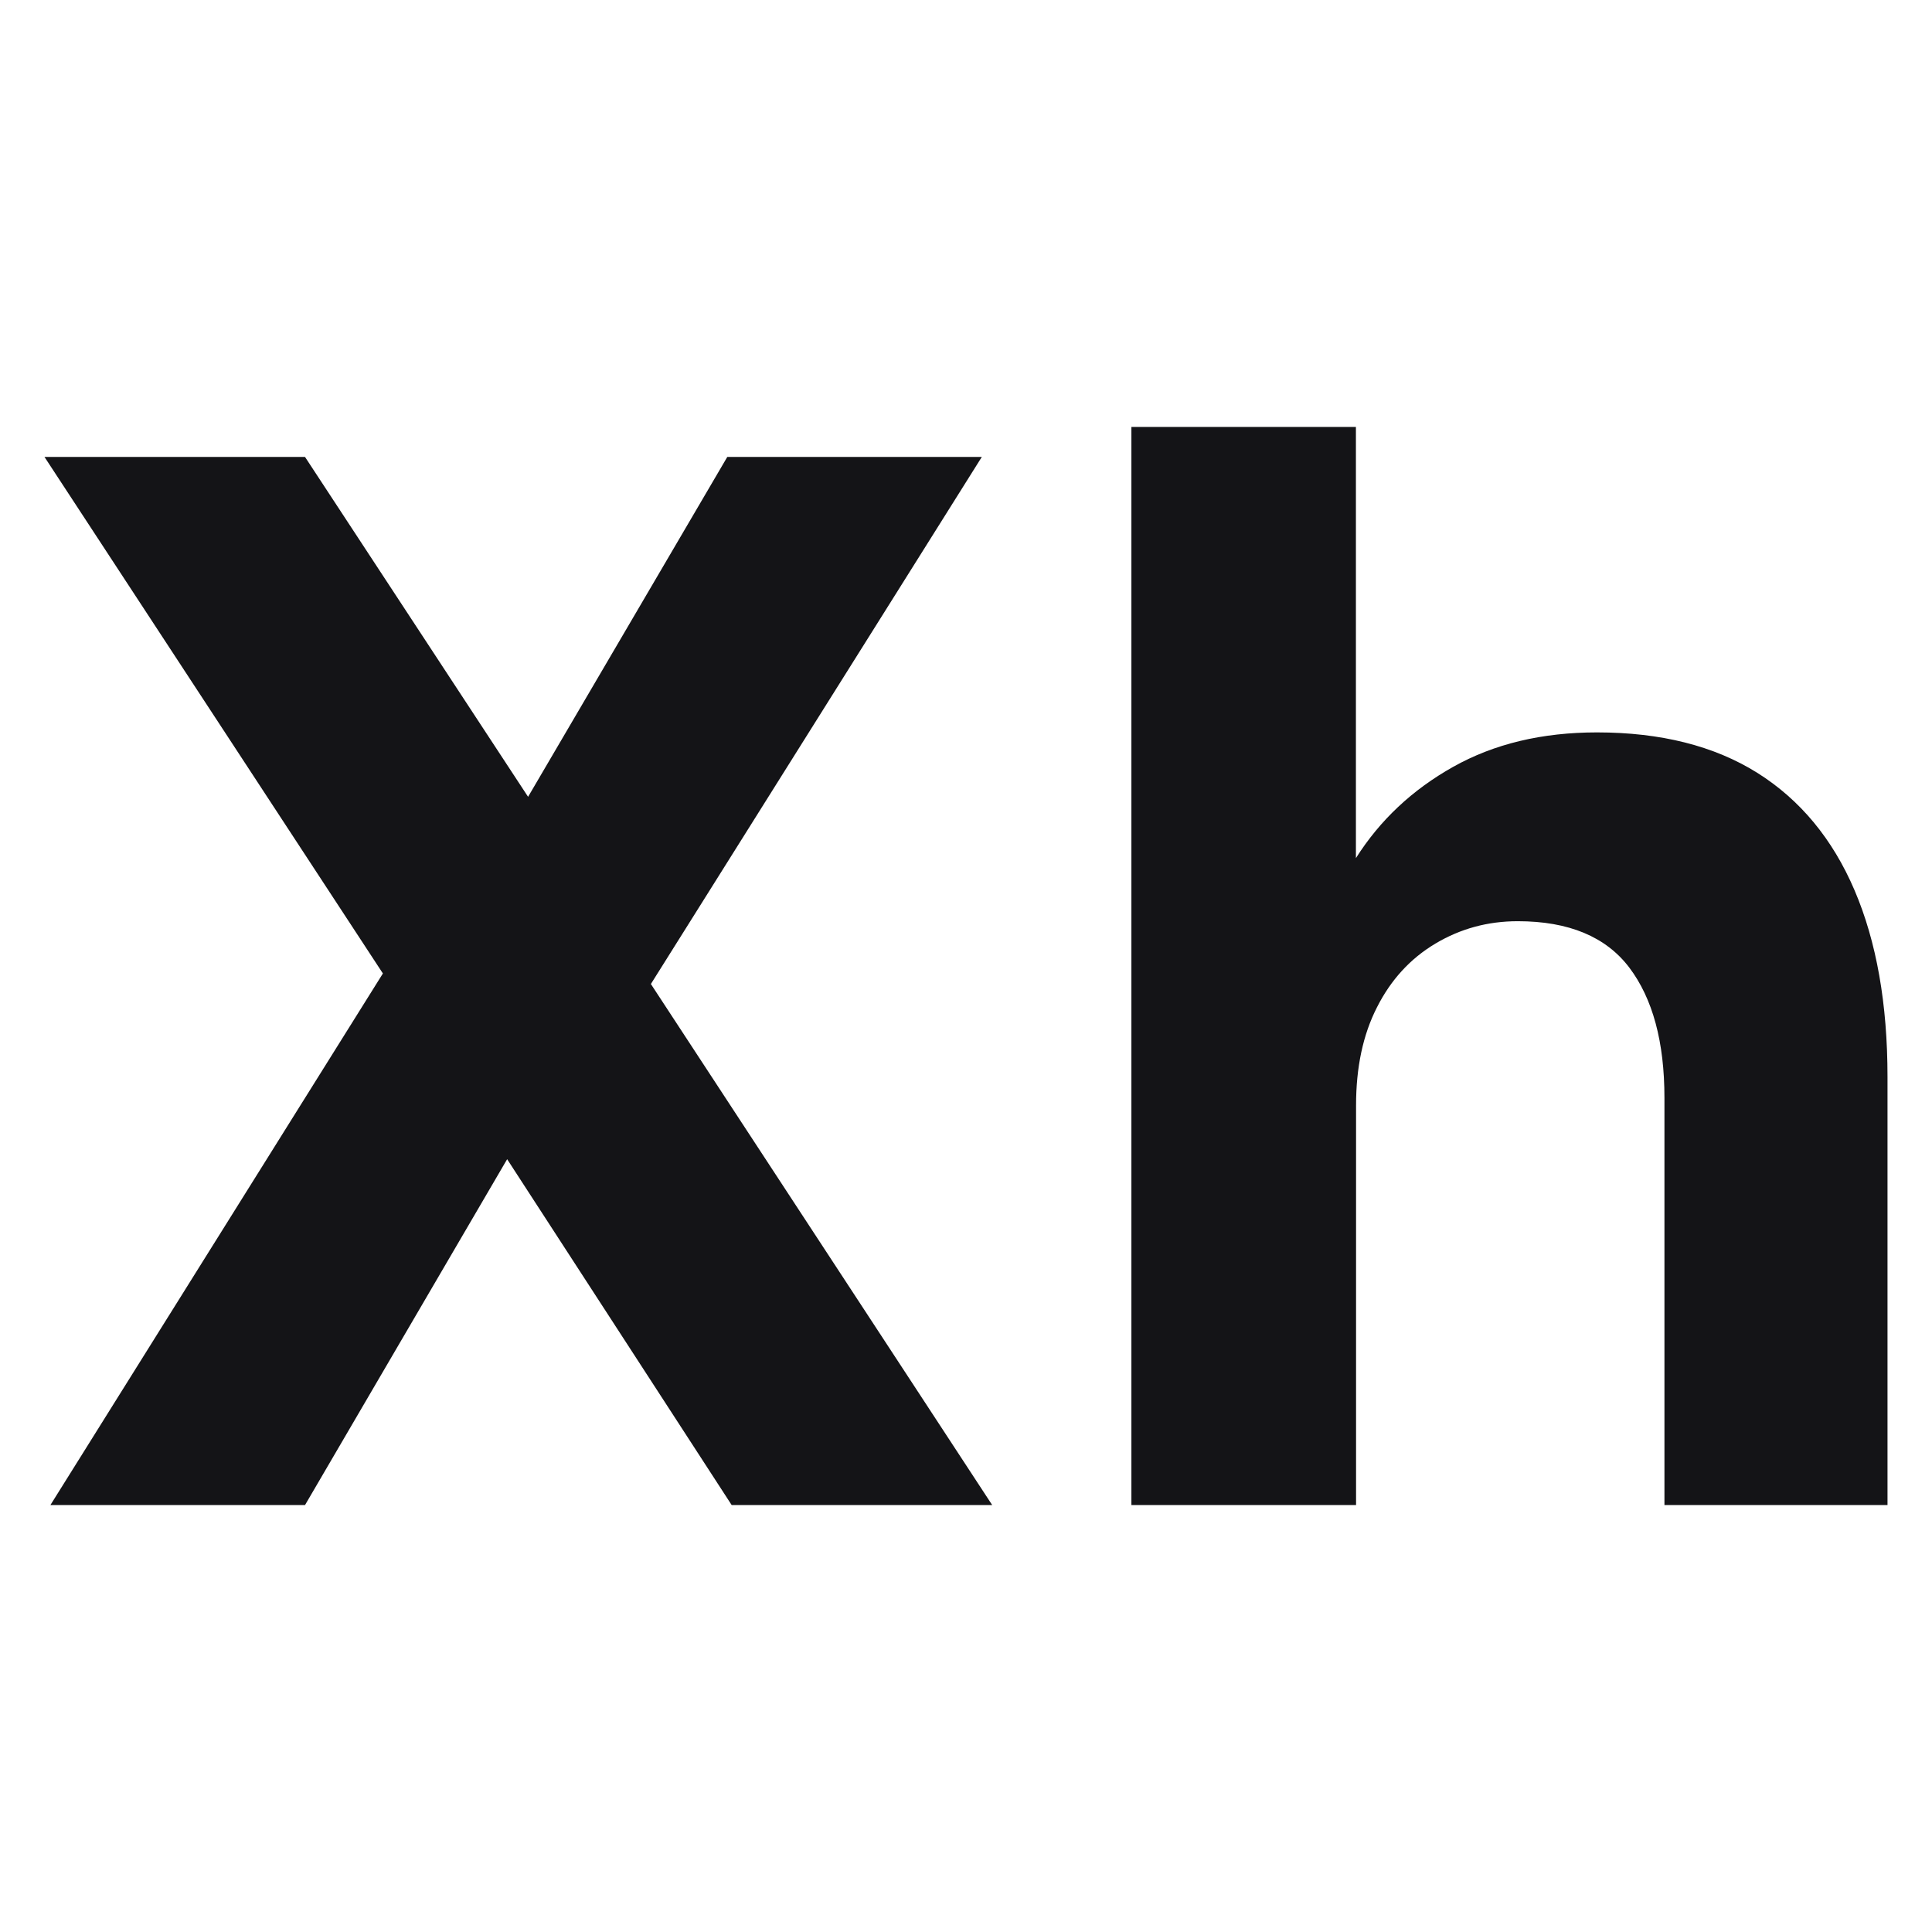
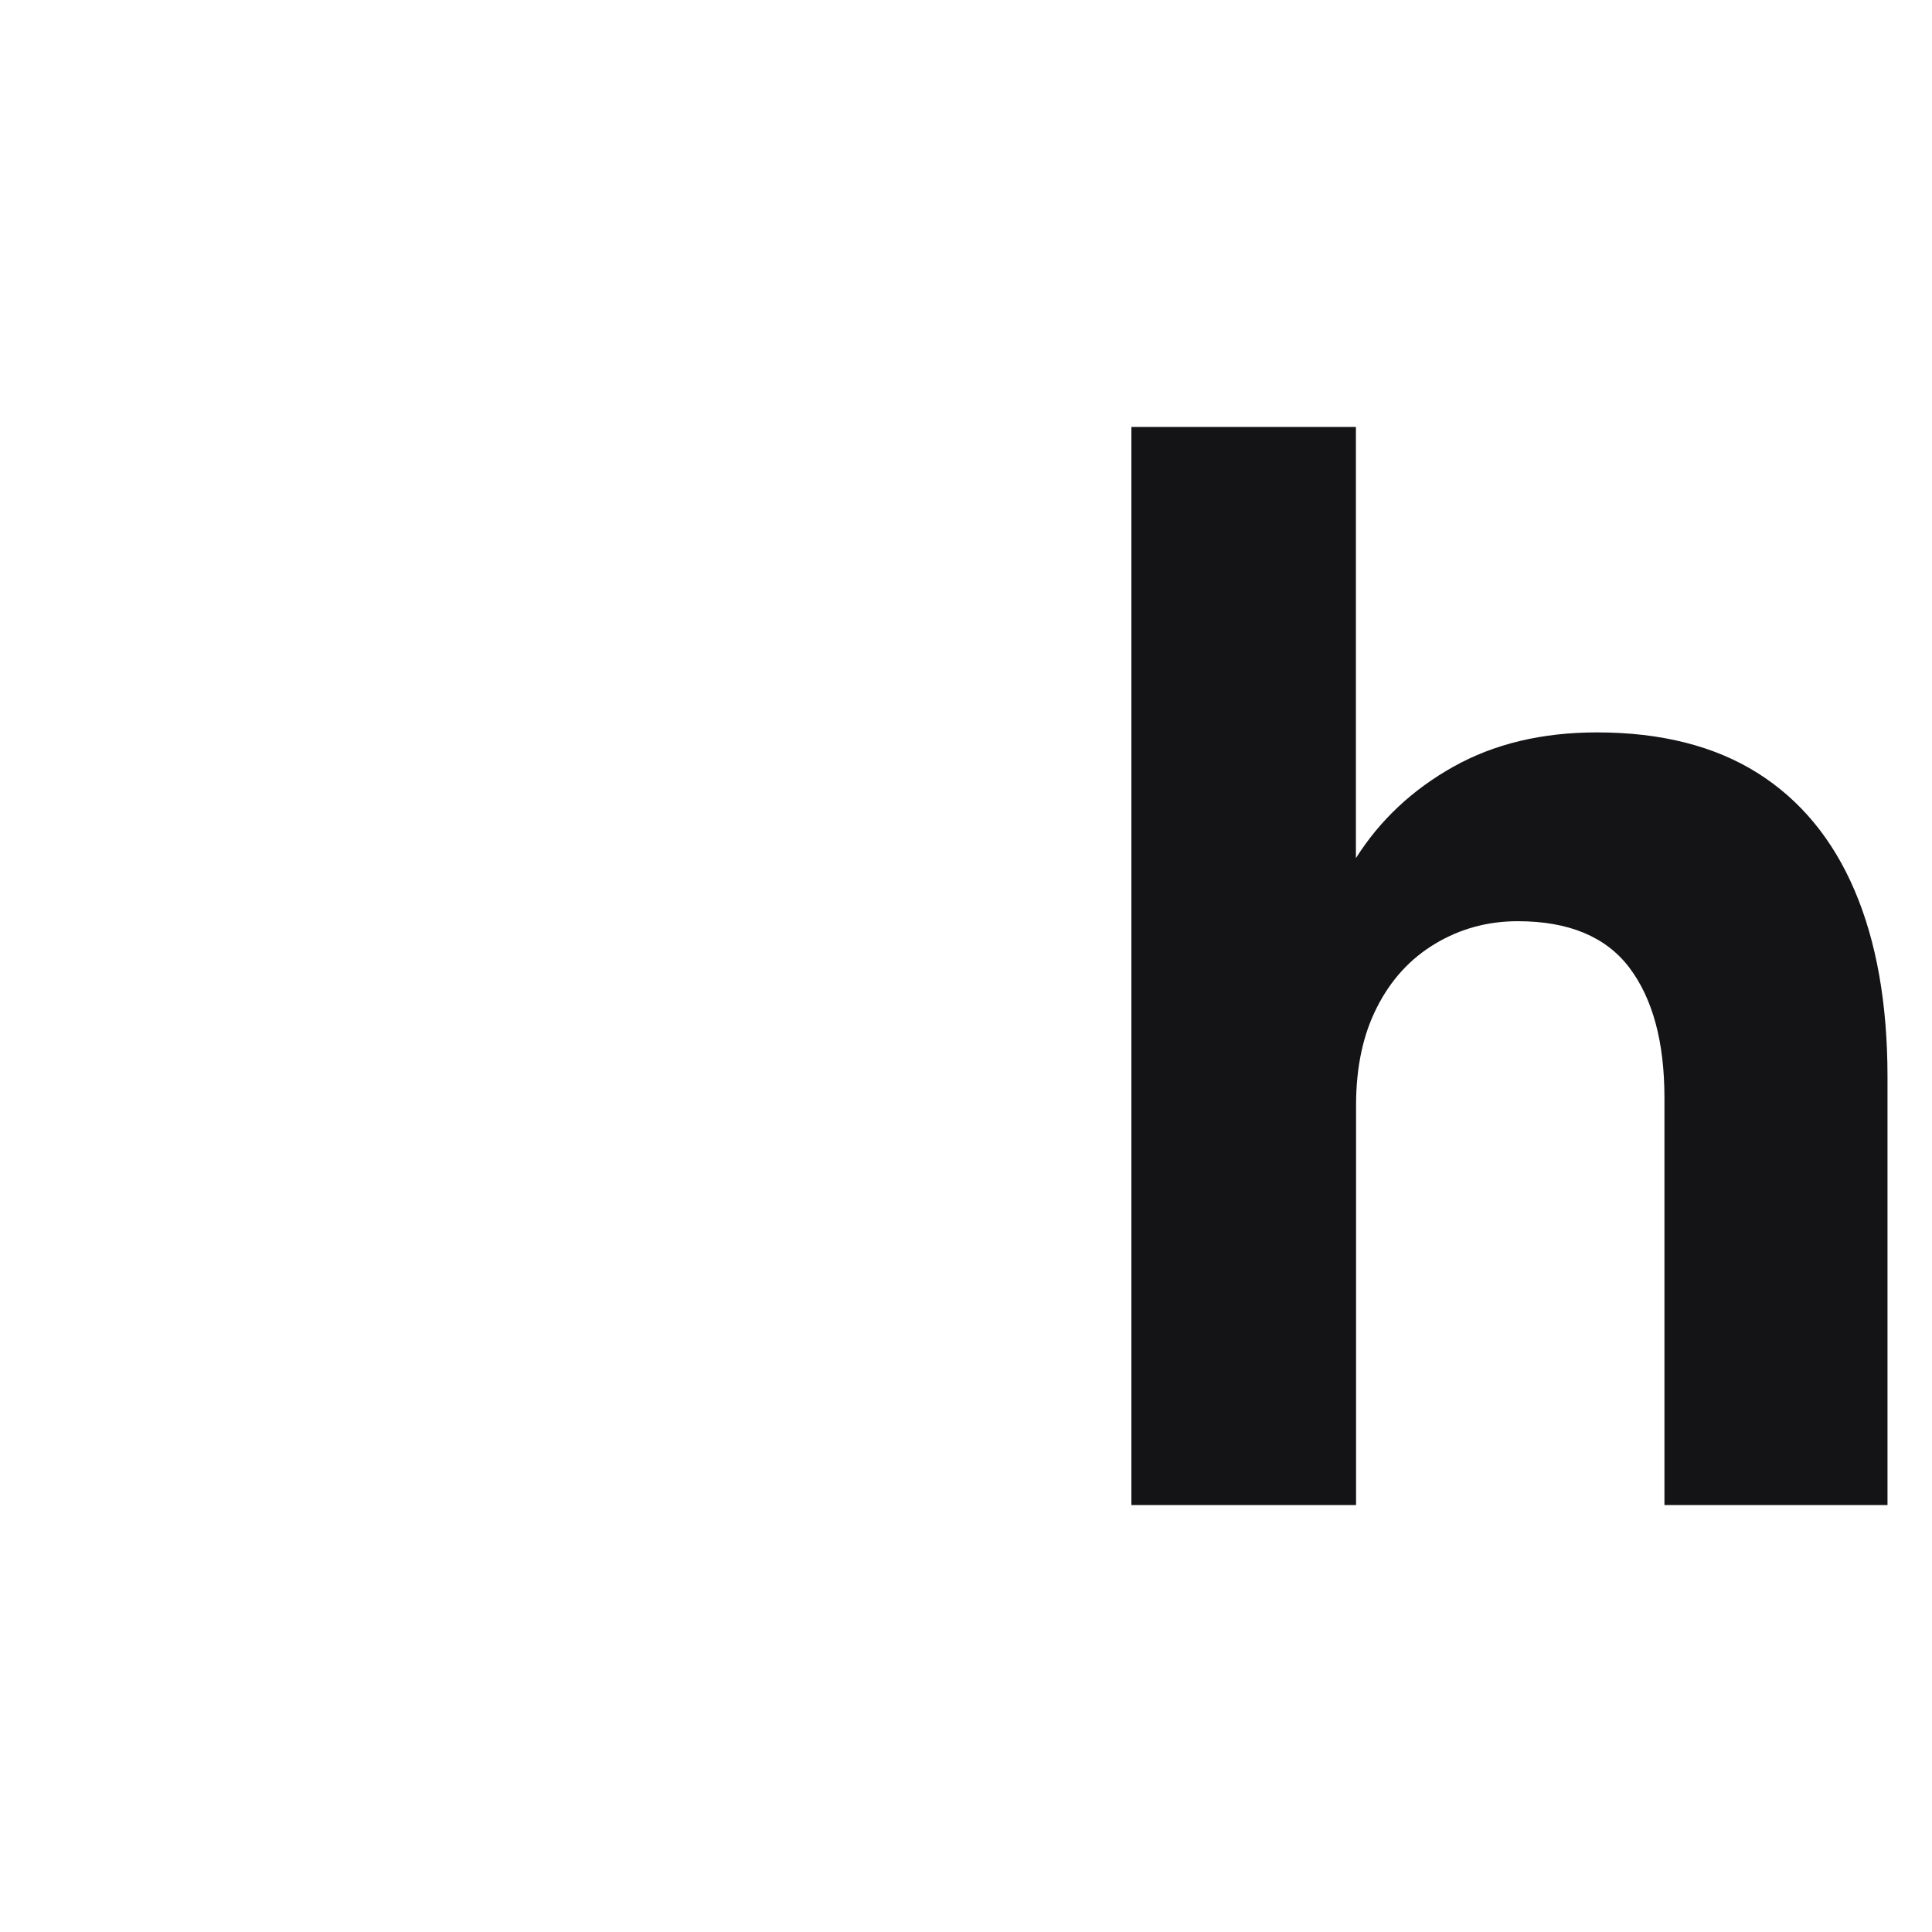
<svg xmlns="http://www.w3.org/2000/svg" id="Capa_2" data-name="Capa 2" viewBox="0 0 132 132">
  <defs>
    <style>
      .cls-1 {
        fill: #fff;
      }

      .cls-2 {
        fill: #141417;
      }
    </style>
  </defs>
  <g id="Capa_2-2" data-name="Capa 2">
    <rect class="cls-1" width="132" height="132" />
-     <path class="cls-2" d="M3.45,102.82l22.71-36.31L3.04,31.22h17.8l15.24,23.22,13.61-23.22h17.39l-22.61,36.01,23.32,35.6h-17.8l-15.34-23.63-13.81,23.63H3.45Z" />
    <path class="cls-2" d="M77.3,102.82V29.17h15.34v29.46c1.64-2.59,3.85-4.67,6.65-6.24s6.07-2.35,9.82-2.35c4.36,0,8.01.92,10.95,2.76,2.93,1.84,5.15,4.52,6.65,8.03,1.5,3.51,2.25,7.76,2.25,12.74v29.26h-15.24v-27.82c0-3.82-.8-6.78-2.4-8.9-1.6-2.11-4.14-3.17-7.62-3.17-2.05,0-3.92.51-5.63,1.53s-3.04,2.47-3.99,4.35c-.96,1.88-1.43,4.11-1.43,6.7v27.31h-15.35Z" />
  </g>
</svg>